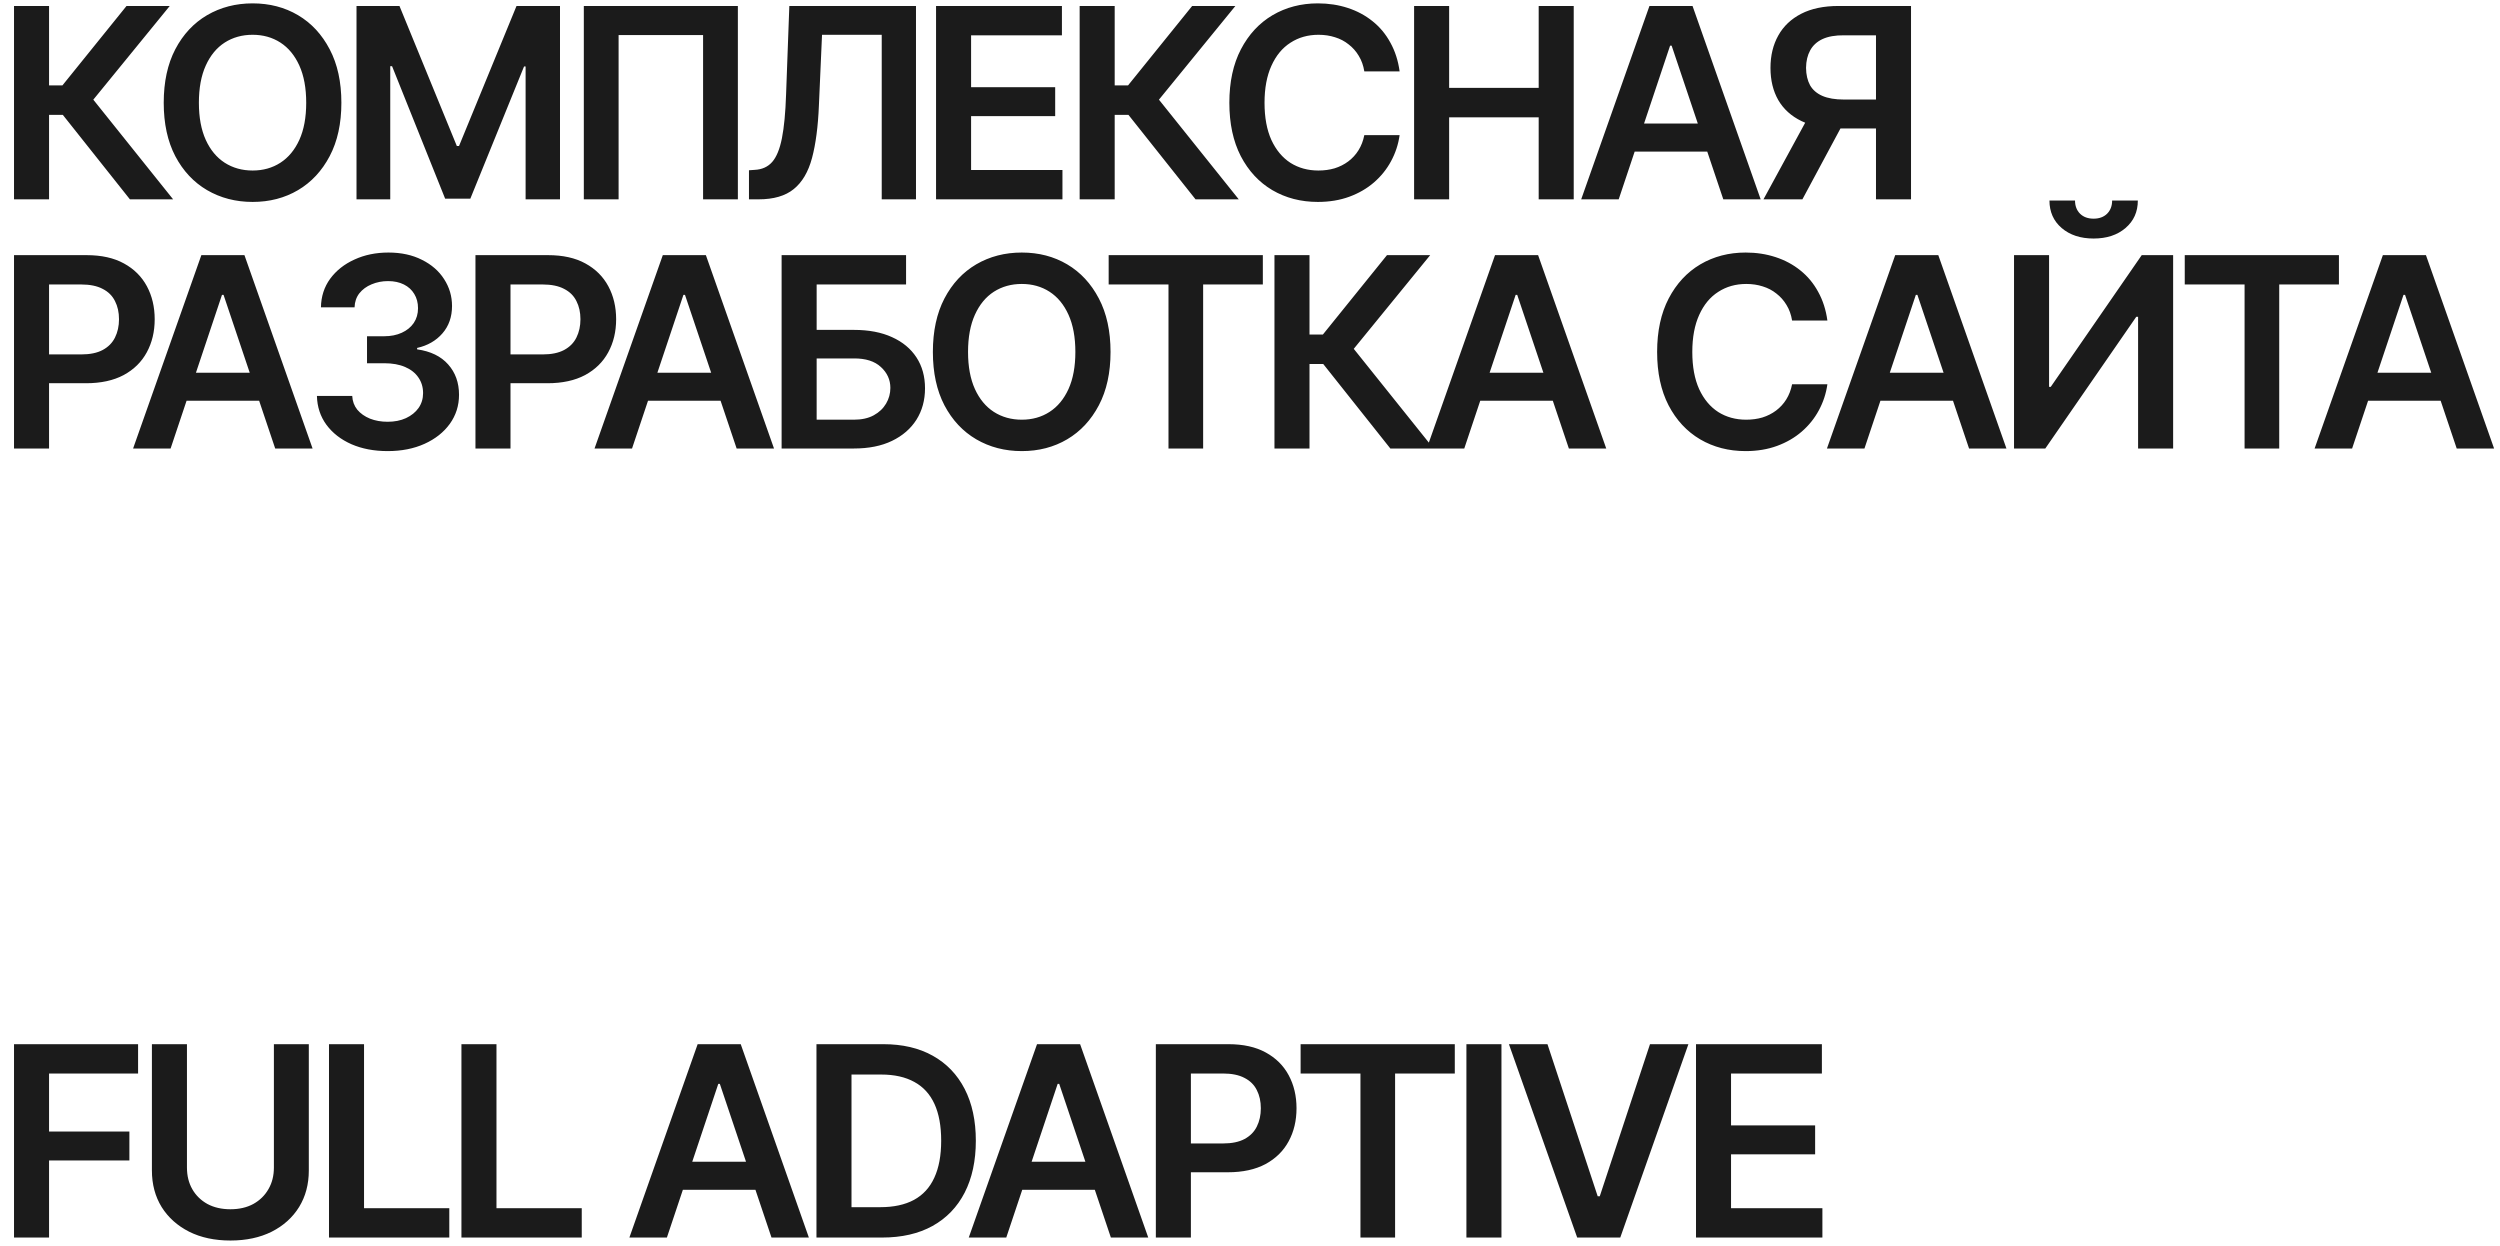
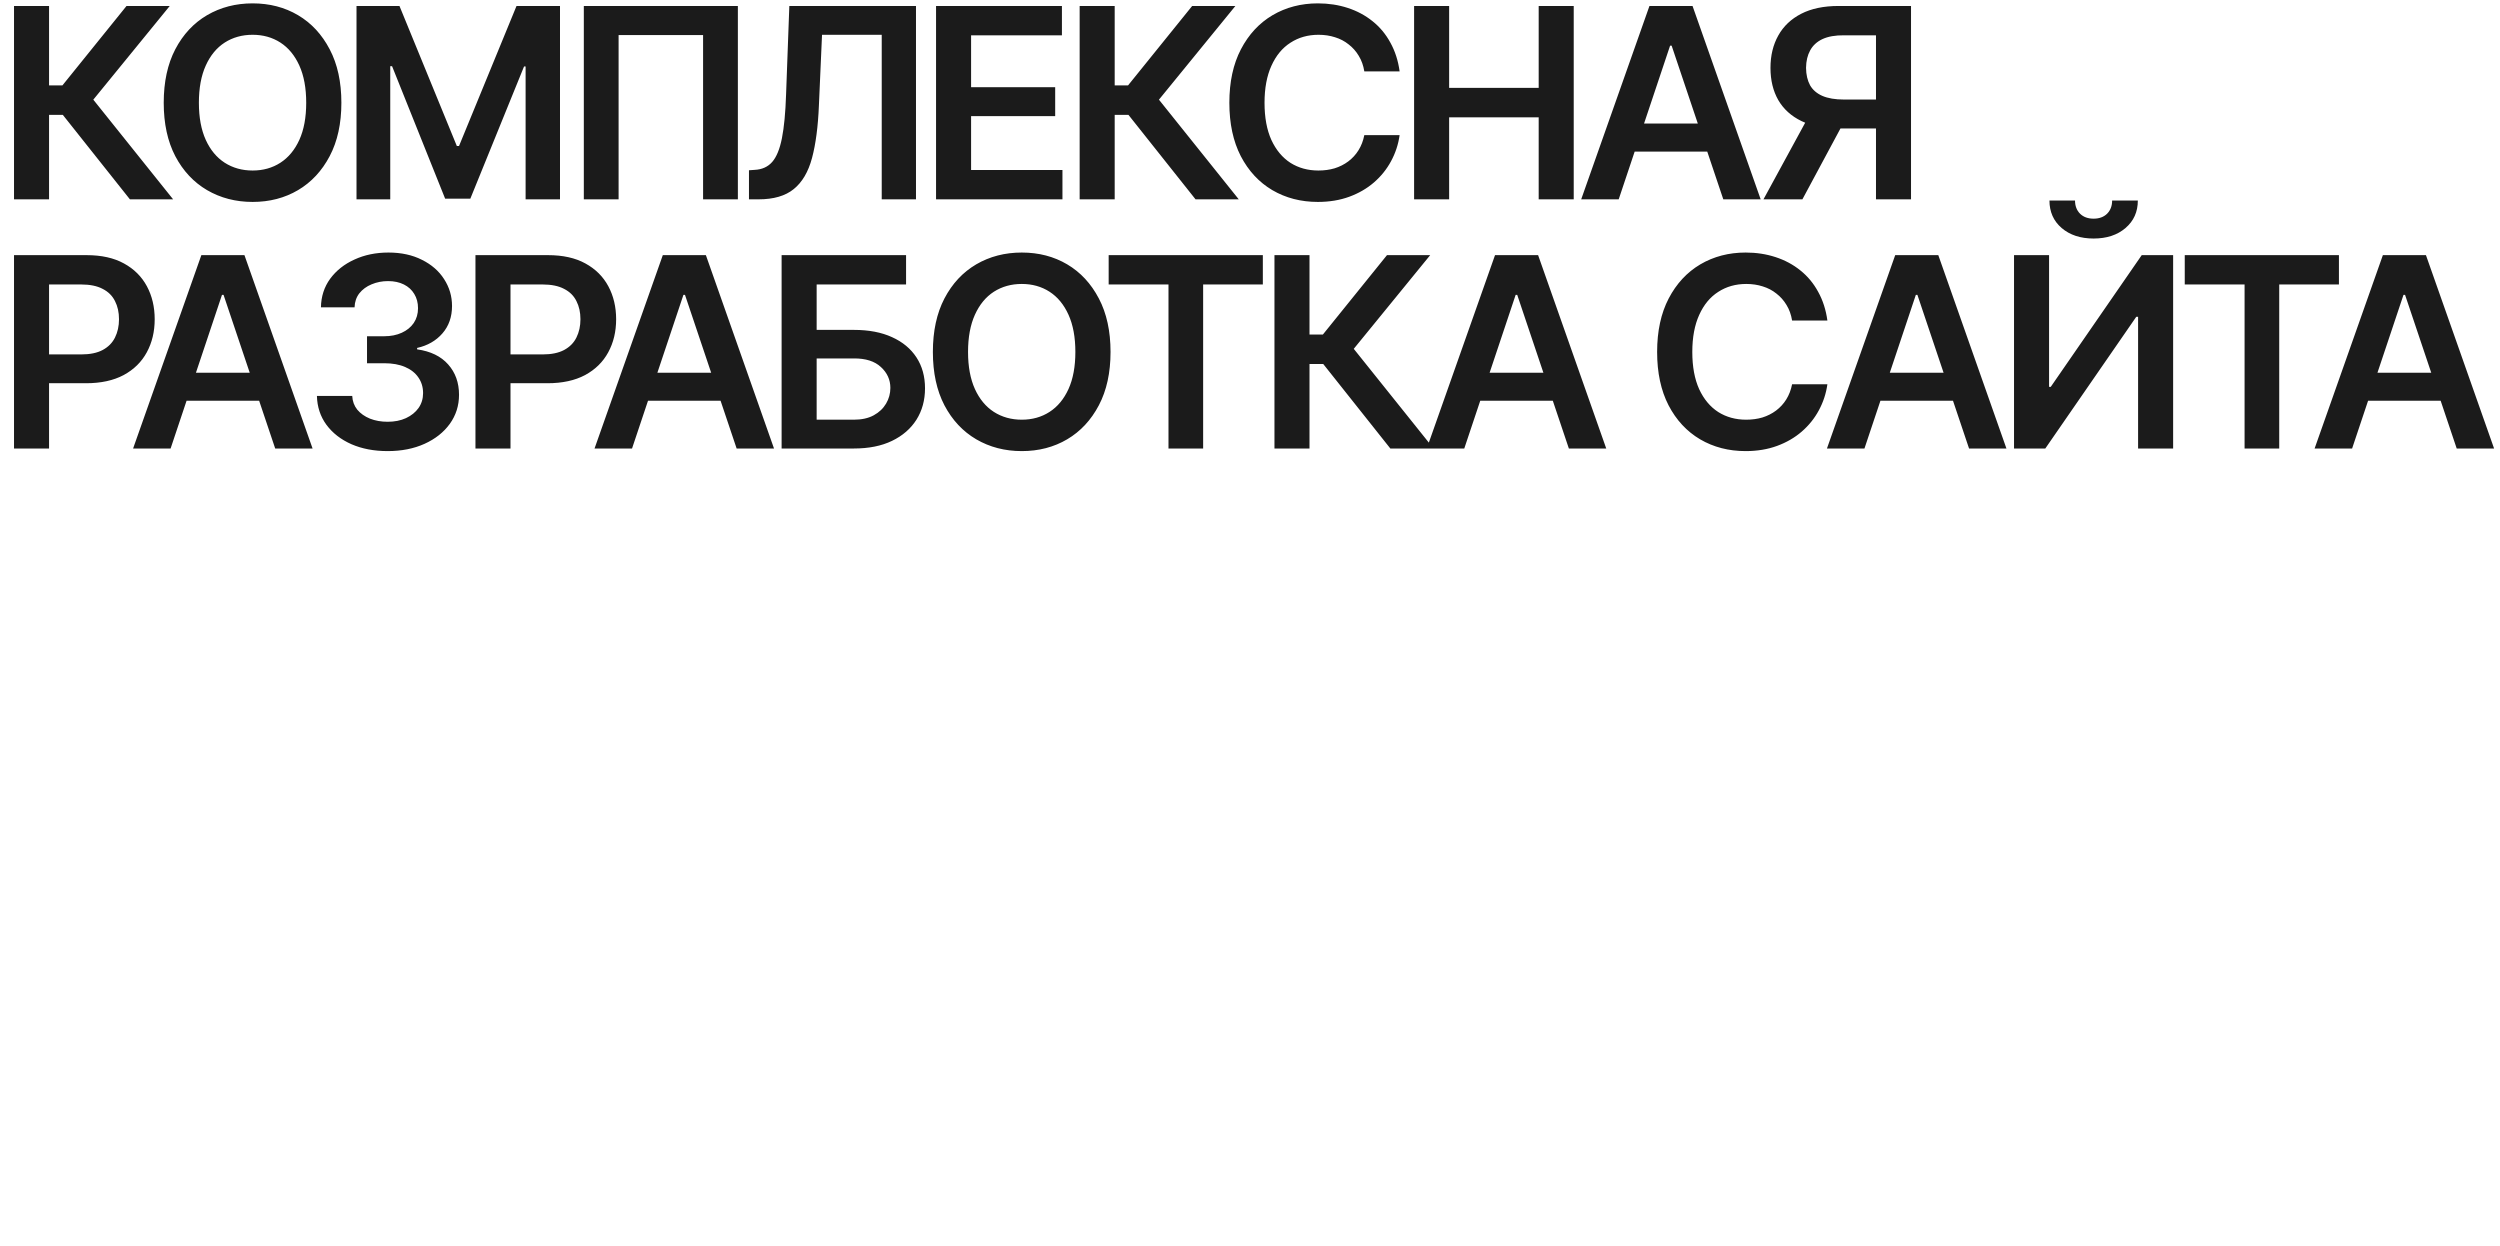
<svg xmlns="http://www.w3.org/2000/svg" width="301" height="150" viewBox="0 0 301 150" fill="none">
  <path d="M15.641 24L7.562 13.828H5.906V24H1.688V0.719H5.906V10.281H7.516L15.234 0.719H20.438L11.234 12L20.844 24H15.641ZM30.415 24.312C28.384 24.312 26.556 23.838 24.931 22.891C23.316 21.943 22.04 20.578 21.102 18.797C20.175 17.016 19.712 14.875 19.712 12.375C19.712 9.865 20.175 7.719 21.102 5.938C22.04 4.146 23.316 2.776 24.931 1.828C26.556 0.88 28.384 0.406 30.415 0.406C32.457 0.406 34.28 0.88 35.884 1.828C37.488 2.776 38.759 4.146 39.696 5.938C40.634 7.719 41.102 9.865 41.102 12.375C41.102 14.875 40.634 17.016 39.696 18.797C38.759 20.578 37.488 21.943 35.884 22.891C34.28 23.838 32.457 24.312 30.415 24.312ZM30.415 20.531C31.675 20.531 32.79 20.219 33.759 19.594C34.727 18.969 35.488 18.052 36.04 16.844C36.592 15.625 36.868 14.135 36.868 12.375C36.868 10.604 36.592 9.109 36.04 7.891C35.488 6.672 34.727 5.75 33.759 5.125C32.79 4.5 31.675 4.188 30.415 4.188C29.155 4.188 28.035 4.5 27.056 5.125C26.087 5.75 25.326 6.672 24.774 7.891C24.222 9.109 23.946 10.604 23.946 12.375C23.946 14.135 24.222 15.625 24.774 16.844C25.326 18.052 26.087 18.969 27.056 19.594C28.035 20.219 29.155 20.531 30.415 20.531ZM42.924 0.719H48.096L55.002 17.578H55.267L62.189 0.719H67.424V24H63.283V8H63.096L56.627 23.922H53.596L47.205 7.969H46.986V24H42.924V0.719ZM88.839 0.719V24H84.651V4.219H74.479V24H70.292V0.719H88.839ZM90.176 24V20.5L90.847 20.453C91.743 20.412 92.452 20.094 92.972 19.5C93.493 18.906 93.884 17.953 94.144 16.641C94.405 15.328 94.572 13.573 94.644 11.375L95.035 0.719H110.285V24H106.16V4.188H98.972L98.597 12.688C98.493 15.229 98.217 17.338 97.769 19.016C97.322 20.693 96.587 21.943 95.566 22.766C94.556 23.588 93.144 24 91.332 24H90.176ZM112.7 24V0.719H127.856V4.25H116.919V10.5H127.044V13.984H116.919V20.469H127.919V24H112.7ZM143.943 24L135.865 13.828H134.209V24H129.99V0.719H134.209V10.281H135.818L143.537 0.719H148.74L139.537 12L149.146 24H143.943ZM158.671 24.312C156.629 24.312 154.801 23.838 153.186 22.891C151.582 21.943 150.316 20.578 149.389 18.797C148.473 17.016 148.014 14.875 148.014 12.375C148.014 9.865 148.478 7.719 149.405 5.938C150.342 4.146 151.613 2.776 153.217 1.828C154.832 0.88 156.65 0.406 158.671 0.406C159.952 0.406 161.15 0.589 162.264 0.953C163.389 1.318 164.389 1.854 165.264 2.562C166.139 3.26 166.853 4.12 167.405 5.141C167.967 6.151 168.337 7.302 168.514 8.594H164.264C164.15 7.885 163.926 7.26 163.592 6.719C163.27 6.177 162.863 5.719 162.374 5.344C161.895 4.958 161.348 4.672 160.733 4.484C160.119 4.286 159.457 4.188 158.749 4.188C157.478 4.188 156.353 4.505 155.374 5.141C154.395 5.766 153.629 6.693 153.077 7.922C152.525 9.141 152.249 10.625 152.249 12.375C152.249 14.146 152.525 15.641 153.077 16.859C153.639 18.068 154.405 18.984 155.374 19.609C156.353 20.224 157.473 20.531 158.733 20.531C159.431 20.531 160.082 20.443 160.686 20.266C161.29 20.078 161.837 19.802 162.327 19.438C162.827 19.062 163.238 18.615 163.561 18.094C163.895 17.562 164.129 16.953 164.264 16.266H168.514C168.358 17.38 168.014 18.427 167.483 19.406C166.962 20.375 166.275 21.229 165.421 21.969C164.577 22.698 163.587 23.271 162.452 23.688C161.316 24.104 160.056 24.312 158.671 24.312ZM170.258 24V0.719H174.476V10.578H185.258V0.719H189.476V24H185.258V14.125H174.476V24H170.258ZM194.891 24H190.376L198.594 0.719H203.782L211.985 24H207.485L201.266 5.5H201.079L194.891 24ZM195.048 14.875H207.313V18.25H195.048V14.875ZM230.087 24H225.869V4.25H222.025C220.973 4.24 220.108 4.391 219.431 4.703C218.765 5.016 218.27 5.469 217.947 6.062C217.624 6.646 217.457 7.349 217.447 8.172C217.457 8.995 217.619 9.693 217.931 10.266C218.254 10.828 218.749 11.255 219.416 11.547C220.093 11.838 220.952 11.984 221.994 11.984H227.65V15.469H221.416C219.634 15.469 218.129 15.172 216.9 14.578C215.671 13.984 214.739 13.141 214.103 12.047C213.478 10.953 213.166 9.661 213.166 8.172C213.166 6.693 213.478 5.396 214.103 4.281C214.728 3.156 215.65 2.281 216.869 1.656C218.087 1.031 219.587 0.719 221.369 0.719H230.087V24ZM218.072 13.438H222.681L217.009 24H212.322L218.072 13.438ZM1.688 54V30.719H10.422C12.213 30.719 13.713 31.052 14.922 31.719C16.141 32.385 17.062 33.302 17.688 34.469C18.312 35.635 18.625 36.958 18.625 38.438C18.625 39.927 18.307 41.255 17.672 42.422C17.047 43.578 16.12 44.49 14.891 45.156C13.662 45.812 12.151 46.141 10.359 46.141H4.578V42.672H9.781C10.833 42.672 11.693 42.495 12.359 42.141C13.037 41.776 13.531 41.276 13.844 40.641C14.167 39.995 14.328 39.26 14.328 38.438C14.328 37.604 14.167 36.875 13.844 36.25C13.531 35.615 13.037 35.125 12.359 34.781C11.693 34.427 10.828 34.25 9.766 34.25H5.906V54H1.688ZM20.54 54H16.024L24.243 30.719H29.431L37.634 54H33.134L26.915 35.5H26.727L20.54 54ZM20.696 44.875H32.962V48.25H20.696V44.875ZM46.674 54.312C45.038 54.312 43.585 54.036 42.314 53.484C41.044 52.922 40.038 52.141 39.299 51.141C38.57 50.141 38.189 48.984 38.158 47.672H42.408C42.439 48.307 42.642 48.859 43.017 49.328C43.403 49.786 43.913 50.146 44.549 50.406C45.184 50.656 45.892 50.781 46.674 50.781C47.507 50.781 48.242 50.635 48.877 50.344C49.523 50.042 50.028 49.635 50.392 49.125C50.757 48.604 50.939 48.005 50.939 47.328C50.939 46.62 50.752 45.995 50.377 45.453C50.012 44.911 49.481 44.49 48.783 44.188C48.085 43.885 47.247 43.734 46.267 43.734H44.189V40.484H46.267C47.059 40.484 47.762 40.344 48.377 40.062C48.992 39.781 49.471 39.391 49.814 38.891C50.158 38.38 50.33 37.786 50.33 37.109C50.33 36.453 50.179 35.88 49.877 35.391C49.585 34.901 49.169 34.521 48.627 34.25C48.085 33.979 47.45 33.844 46.721 33.844C46.012 33.844 45.351 33.974 44.736 34.234C44.132 34.484 43.642 34.844 43.267 35.312C42.903 35.781 42.71 36.344 42.689 37H38.642C38.663 35.698 39.033 34.552 39.752 33.562C40.481 32.573 41.455 31.802 42.674 31.25C43.892 30.688 45.257 30.406 46.767 30.406C48.309 30.406 49.653 30.698 50.799 31.281C51.955 31.854 52.846 32.63 53.471 33.609C54.106 34.589 54.424 35.667 54.424 36.844C54.424 38.156 54.038 39.255 53.267 40.141C52.497 41.026 51.481 41.609 50.221 41.891V42.062C51.846 42.292 53.09 42.896 53.955 43.875C54.83 44.854 55.267 46.073 55.267 47.531C55.267 48.833 54.898 50 54.158 51.031C53.419 52.052 52.403 52.854 51.111 53.438C49.82 54.021 48.34 54.312 46.674 54.312ZM57.245 54V30.719H65.979C67.771 30.719 69.271 31.052 70.479 31.719C71.698 32.385 72.62 33.302 73.245 34.469C73.87 35.635 74.183 36.958 74.183 38.438C74.183 39.927 73.865 41.255 73.229 42.422C72.604 43.578 71.677 44.49 70.448 45.156C69.219 45.812 67.709 46.141 65.917 46.141H60.136V42.672H65.339C66.391 42.672 67.25 42.495 67.917 42.141C68.594 41.776 69.089 41.276 69.401 40.641C69.724 39.995 69.886 39.26 69.886 38.438C69.886 37.604 69.724 36.875 69.401 36.25C69.089 35.615 68.594 35.125 67.917 34.781C67.25 34.427 66.386 34.25 65.323 34.25H61.464V54H57.245ZM76.097 54H71.582L79.801 30.719H84.988L93.191 54H88.691L82.472 35.5H82.285L76.097 54ZM76.254 44.875H88.519V48.25H76.254V44.875ZM94.106 54V30.719H109.091V34.25H98.325V39.719H102.809C104.601 39.719 106.132 40.01 107.403 40.594C108.674 41.167 109.653 41.979 110.341 43.031C111.028 44.083 111.372 45.323 111.372 46.75C111.372 48.177 111.028 49.438 110.341 50.531C109.653 51.615 108.674 52.464 107.403 53.078C106.132 53.693 104.601 54 102.809 54H94.106ZM98.325 50.531H102.809C103.757 50.531 104.554 50.354 105.2 50C105.846 49.646 106.341 49.177 106.684 48.594C107.028 48.01 107.2 47.38 107.2 46.703C107.2 45.724 106.82 44.885 106.059 44.188C105.309 43.49 104.226 43.146 102.809 43.156H98.325V50.531ZM123.021 54.312C120.99 54.312 119.162 53.839 117.537 52.891C115.922 51.943 114.646 50.578 113.709 48.797C112.782 47.016 112.318 44.875 112.318 42.375C112.318 39.865 112.782 37.719 113.709 35.938C114.646 34.146 115.922 32.776 117.537 31.828C119.162 30.88 120.99 30.406 123.021 30.406C125.063 30.406 126.886 30.88 128.49 31.828C130.094 32.776 131.365 34.146 132.302 35.938C133.24 37.719 133.709 39.865 133.709 42.375C133.709 44.875 133.24 47.016 132.302 48.797C131.365 50.578 130.094 51.943 128.49 52.891C126.886 53.839 125.063 54.312 123.021 54.312ZM123.021 50.531C124.282 50.531 125.396 50.219 126.365 49.594C127.334 48.969 128.094 48.052 128.646 46.844C129.198 45.625 129.474 44.135 129.474 42.375C129.474 40.604 129.198 39.109 128.646 37.891C128.094 36.672 127.334 35.75 126.365 35.125C125.396 34.5 124.282 34.188 123.021 34.188C121.761 34.188 120.641 34.5 119.662 35.125C118.693 35.75 117.933 36.672 117.381 37.891C116.829 39.109 116.552 40.604 116.552 42.375C116.552 44.135 116.829 45.625 117.381 46.844C117.933 48.052 118.693 48.969 119.662 49.594C120.641 50.219 121.761 50.531 123.021 50.531ZM133.483 34.25V30.719H152.046V34.25H144.858V54H140.686V34.25H133.483ZM167.398 54L159.32 43.828H157.664V54H153.445V30.719H157.664V40.281H159.273L166.992 30.719H172.195L162.992 42L172.601 54H167.398ZM176.298 54H171.782L180.001 30.719H185.188L193.391 54H188.891L182.673 35.5H182.485L176.298 54ZM176.454 44.875H188.719V48.25H176.454V44.875ZM210.174 54.312C208.133 54.312 206.305 53.839 204.69 52.891C203.086 51.943 201.82 50.578 200.893 48.797C199.976 47.016 199.518 44.875 199.518 42.375C199.518 39.865 199.982 37.719 200.909 35.938C201.846 34.146 203.117 32.776 204.721 31.828C206.336 30.88 208.154 30.406 210.174 30.406C211.456 30.406 212.654 30.588 213.768 30.953C214.893 31.318 215.893 31.854 216.768 32.562C217.643 33.26 218.357 34.12 218.909 35.141C219.471 36.151 219.841 37.302 220.018 38.594H215.768C215.654 37.885 215.43 37.26 215.096 36.719C214.773 36.177 214.367 35.719 213.878 35.344C213.398 34.958 212.851 34.672 212.237 34.484C211.622 34.286 210.961 34.188 210.253 34.188C208.982 34.188 207.857 34.505 206.878 35.141C205.898 35.766 205.133 36.693 204.581 37.922C204.029 39.141 203.753 40.625 203.753 42.375C203.753 44.146 204.029 45.641 204.581 46.859C205.143 48.068 205.909 48.984 206.878 49.609C207.857 50.224 208.976 50.531 210.237 50.531C210.935 50.531 211.586 50.443 212.19 50.266C212.794 50.078 213.341 49.802 213.831 49.438C214.331 49.062 214.742 48.615 215.065 48.094C215.398 47.562 215.633 46.953 215.768 46.266H220.018C219.862 47.38 219.518 48.427 218.987 49.406C218.466 50.375 217.779 51.229 216.924 51.969C216.081 52.698 215.091 53.271 213.956 53.688C212.82 54.104 211.56 54.312 210.174 54.312ZM224.48 54H219.964L228.183 30.719H233.371L241.574 54H237.074L230.855 35.5H230.667L224.48 54ZM224.636 44.875H236.902V48.25H224.636V44.875ZM242.489 30.719H246.708V46.578H246.911L257.864 30.719H261.645V54H257.426V38.141H257.208L246.254 54H242.489V30.719ZM252.067 28.719C250.494 28.719 249.213 28.297 248.223 27.453C247.244 26.609 246.754 25.505 246.754 24.141H249.833C249.833 24.797 250.036 25.328 250.442 25.734C250.848 26.13 251.39 26.328 252.067 26.328C252.744 26.328 253.286 26.13 253.692 25.734C254.098 25.328 254.301 24.797 254.301 24.141H257.395C257.395 25.505 256.9 26.609 255.911 27.453C254.931 28.297 253.65 28.719 252.067 28.719ZM263.044 34.25V30.719H281.607V34.25H274.419V54H270.247V34.25H263.044ZM283.194 54H278.678L286.897 30.719H292.084L300.288 54H295.788L289.569 35.5H289.381L283.194 54ZM283.35 44.875H295.616V48.25H283.35V44.875Z" fill="#1B1B1B" />
-   <path d="M1.688 149V125.719H16.625V129.25H5.906V136.234H15.578V139.719H5.906V149H1.688ZM32.977 125.719H37.181V140.922C37.181 142.589 36.79 144.057 36.009 145.328C35.227 146.589 34.129 147.578 32.712 148.297C31.295 149.005 29.639 149.359 27.743 149.359C25.847 149.359 24.191 149.005 22.774 148.297C21.358 147.578 20.253 146.589 19.462 145.328C18.681 144.057 18.29 142.589 18.29 140.922V125.719H22.509V140.578C22.509 141.557 22.722 142.422 23.149 143.172C23.576 143.922 24.181 144.516 24.962 144.953C25.753 145.38 26.681 145.594 27.743 145.594C28.806 145.594 29.727 145.38 30.509 144.953C31.29 144.516 31.894 143.922 32.321 143.172C32.759 142.422 32.977 141.557 32.977 140.578V125.719ZM39.611 149V125.719H43.83V145.469H54.096V149H39.611ZM55.557 149V125.719H59.776V145.469H70.042V149H55.557ZM80.294 149H75.778L83.997 125.719H89.184L97.388 149H92.888L86.669 130.5H86.481L80.294 149ZM80.45 139.875H92.716V143.25H80.45V139.875ZM106.209 149H100.302V145.344H105.99C107.605 145.344 108.954 145.052 110.037 144.469C111.131 143.875 111.948 142.984 112.49 141.797C113.042 140.609 113.318 139.125 113.318 137.344C113.318 135.562 113.047 134.083 112.506 132.906C111.964 131.729 111.157 130.849 110.084 130.266C109.011 129.672 107.683 129.375 106.099 129.375H100.177V125.719H106.349C108.662 125.719 110.646 126.182 112.302 127.109C113.969 128.036 115.25 129.37 116.146 131.109C117.042 132.849 117.49 134.927 117.49 137.344C117.49 139.76 117.042 141.844 116.146 143.594C115.25 145.333 113.959 146.672 112.271 147.609C110.594 148.536 108.573 149 106.209 149ZM102.521 125.719V149H98.302V125.719H102.521ZM121.155 149H116.639L124.858 125.719H130.046L138.249 149H133.749L127.53 130.5H127.342L121.155 149ZM121.311 139.875H133.577V143.25H121.311V139.875ZM139.164 149V125.719H147.898C149.69 125.719 151.19 126.052 152.398 126.719C153.617 127.385 154.539 128.302 155.164 129.469C155.789 130.635 156.101 131.958 156.101 133.438C156.101 134.927 155.784 136.255 155.148 137.422C154.523 138.578 153.596 139.49 152.367 140.156C151.138 140.812 149.627 141.141 147.836 141.141H142.054V137.672H147.258C148.31 137.672 149.169 137.495 149.836 137.141C150.513 136.776 151.008 136.276 151.32 135.641C151.643 134.995 151.804 134.26 151.804 133.438C151.804 132.604 151.643 131.875 151.32 131.25C151.008 130.615 150.513 130.125 149.836 129.781C149.169 129.427 148.304 129.25 147.242 129.25H143.383V149H139.164ZM156.594 129.25V125.719H175.157V129.25H167.969V149H163.798V129.25H156.594ZM180.775 125.719V149H176.556V125.719H180.775ZM186.315 125.719L192.362 144.031H192.612L198.659 125.719H203.284L195.081 149H189.893L181.674 125.719H186.315ZM204.199 149V125.719H219.355V129.25H208.417V135.5H218.542V138.984H208.417V145.469H219.417V149H204.199Z" fill="#1B1B1B" />
</svg>